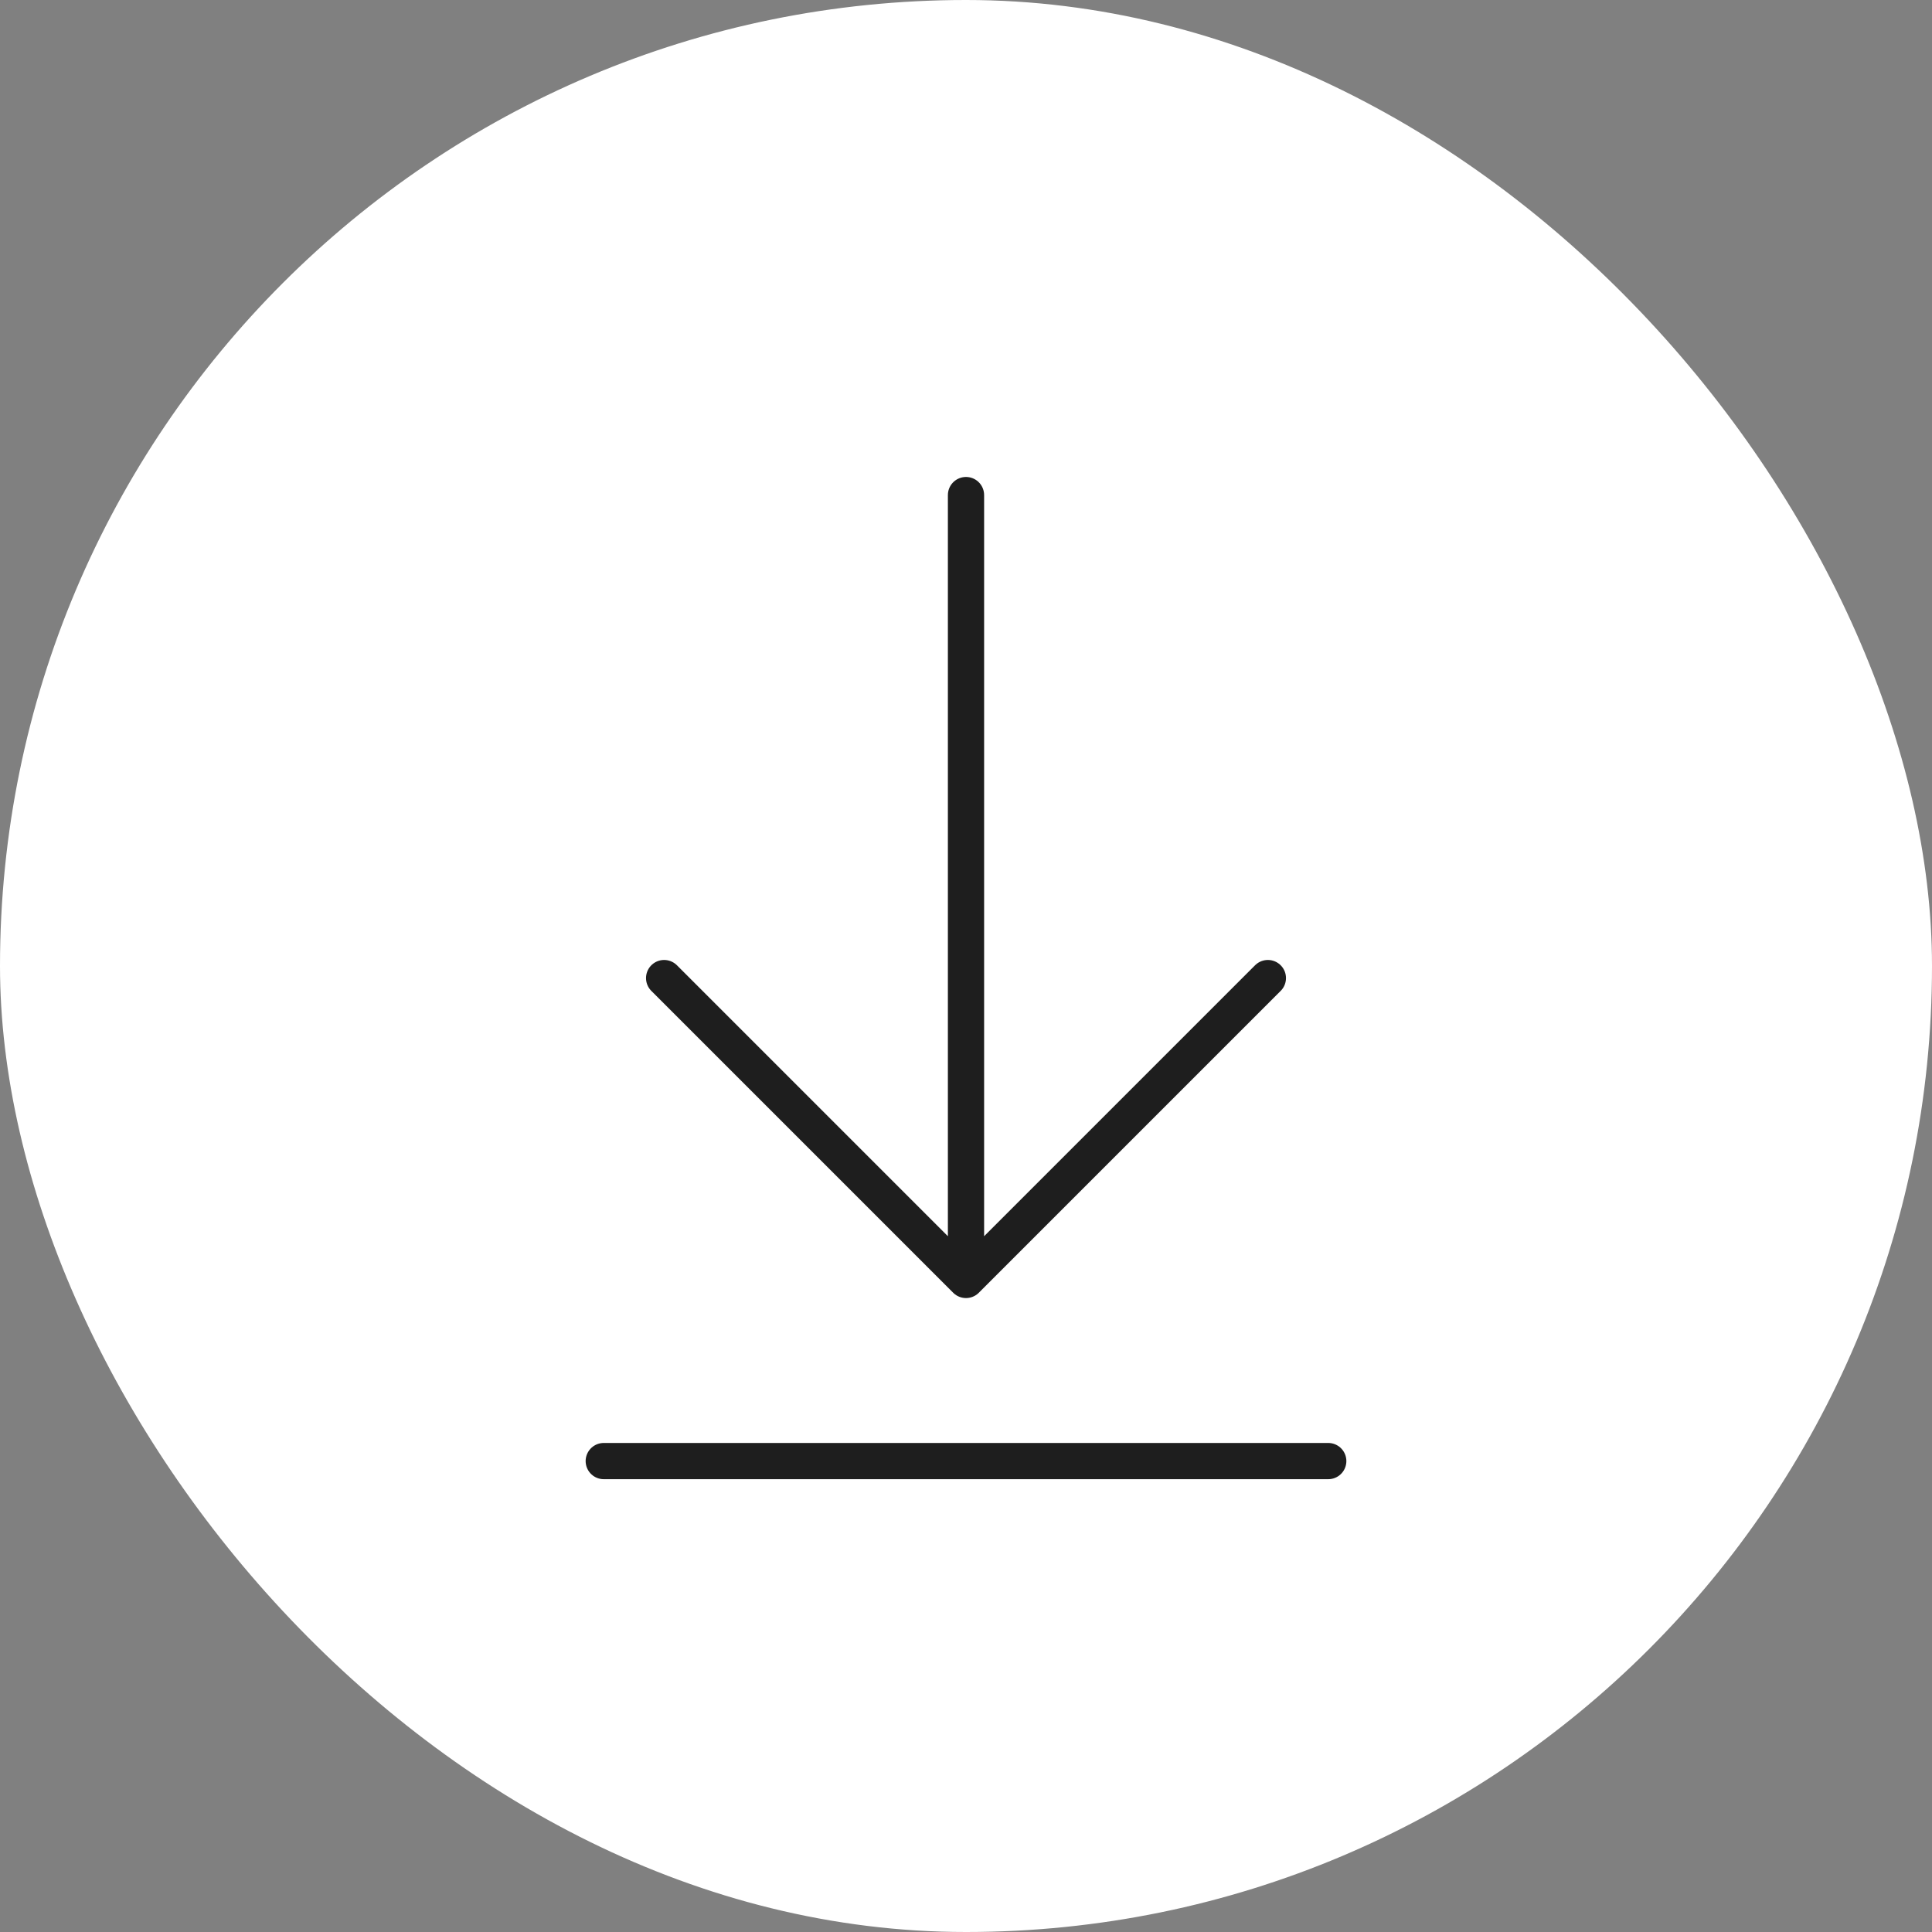
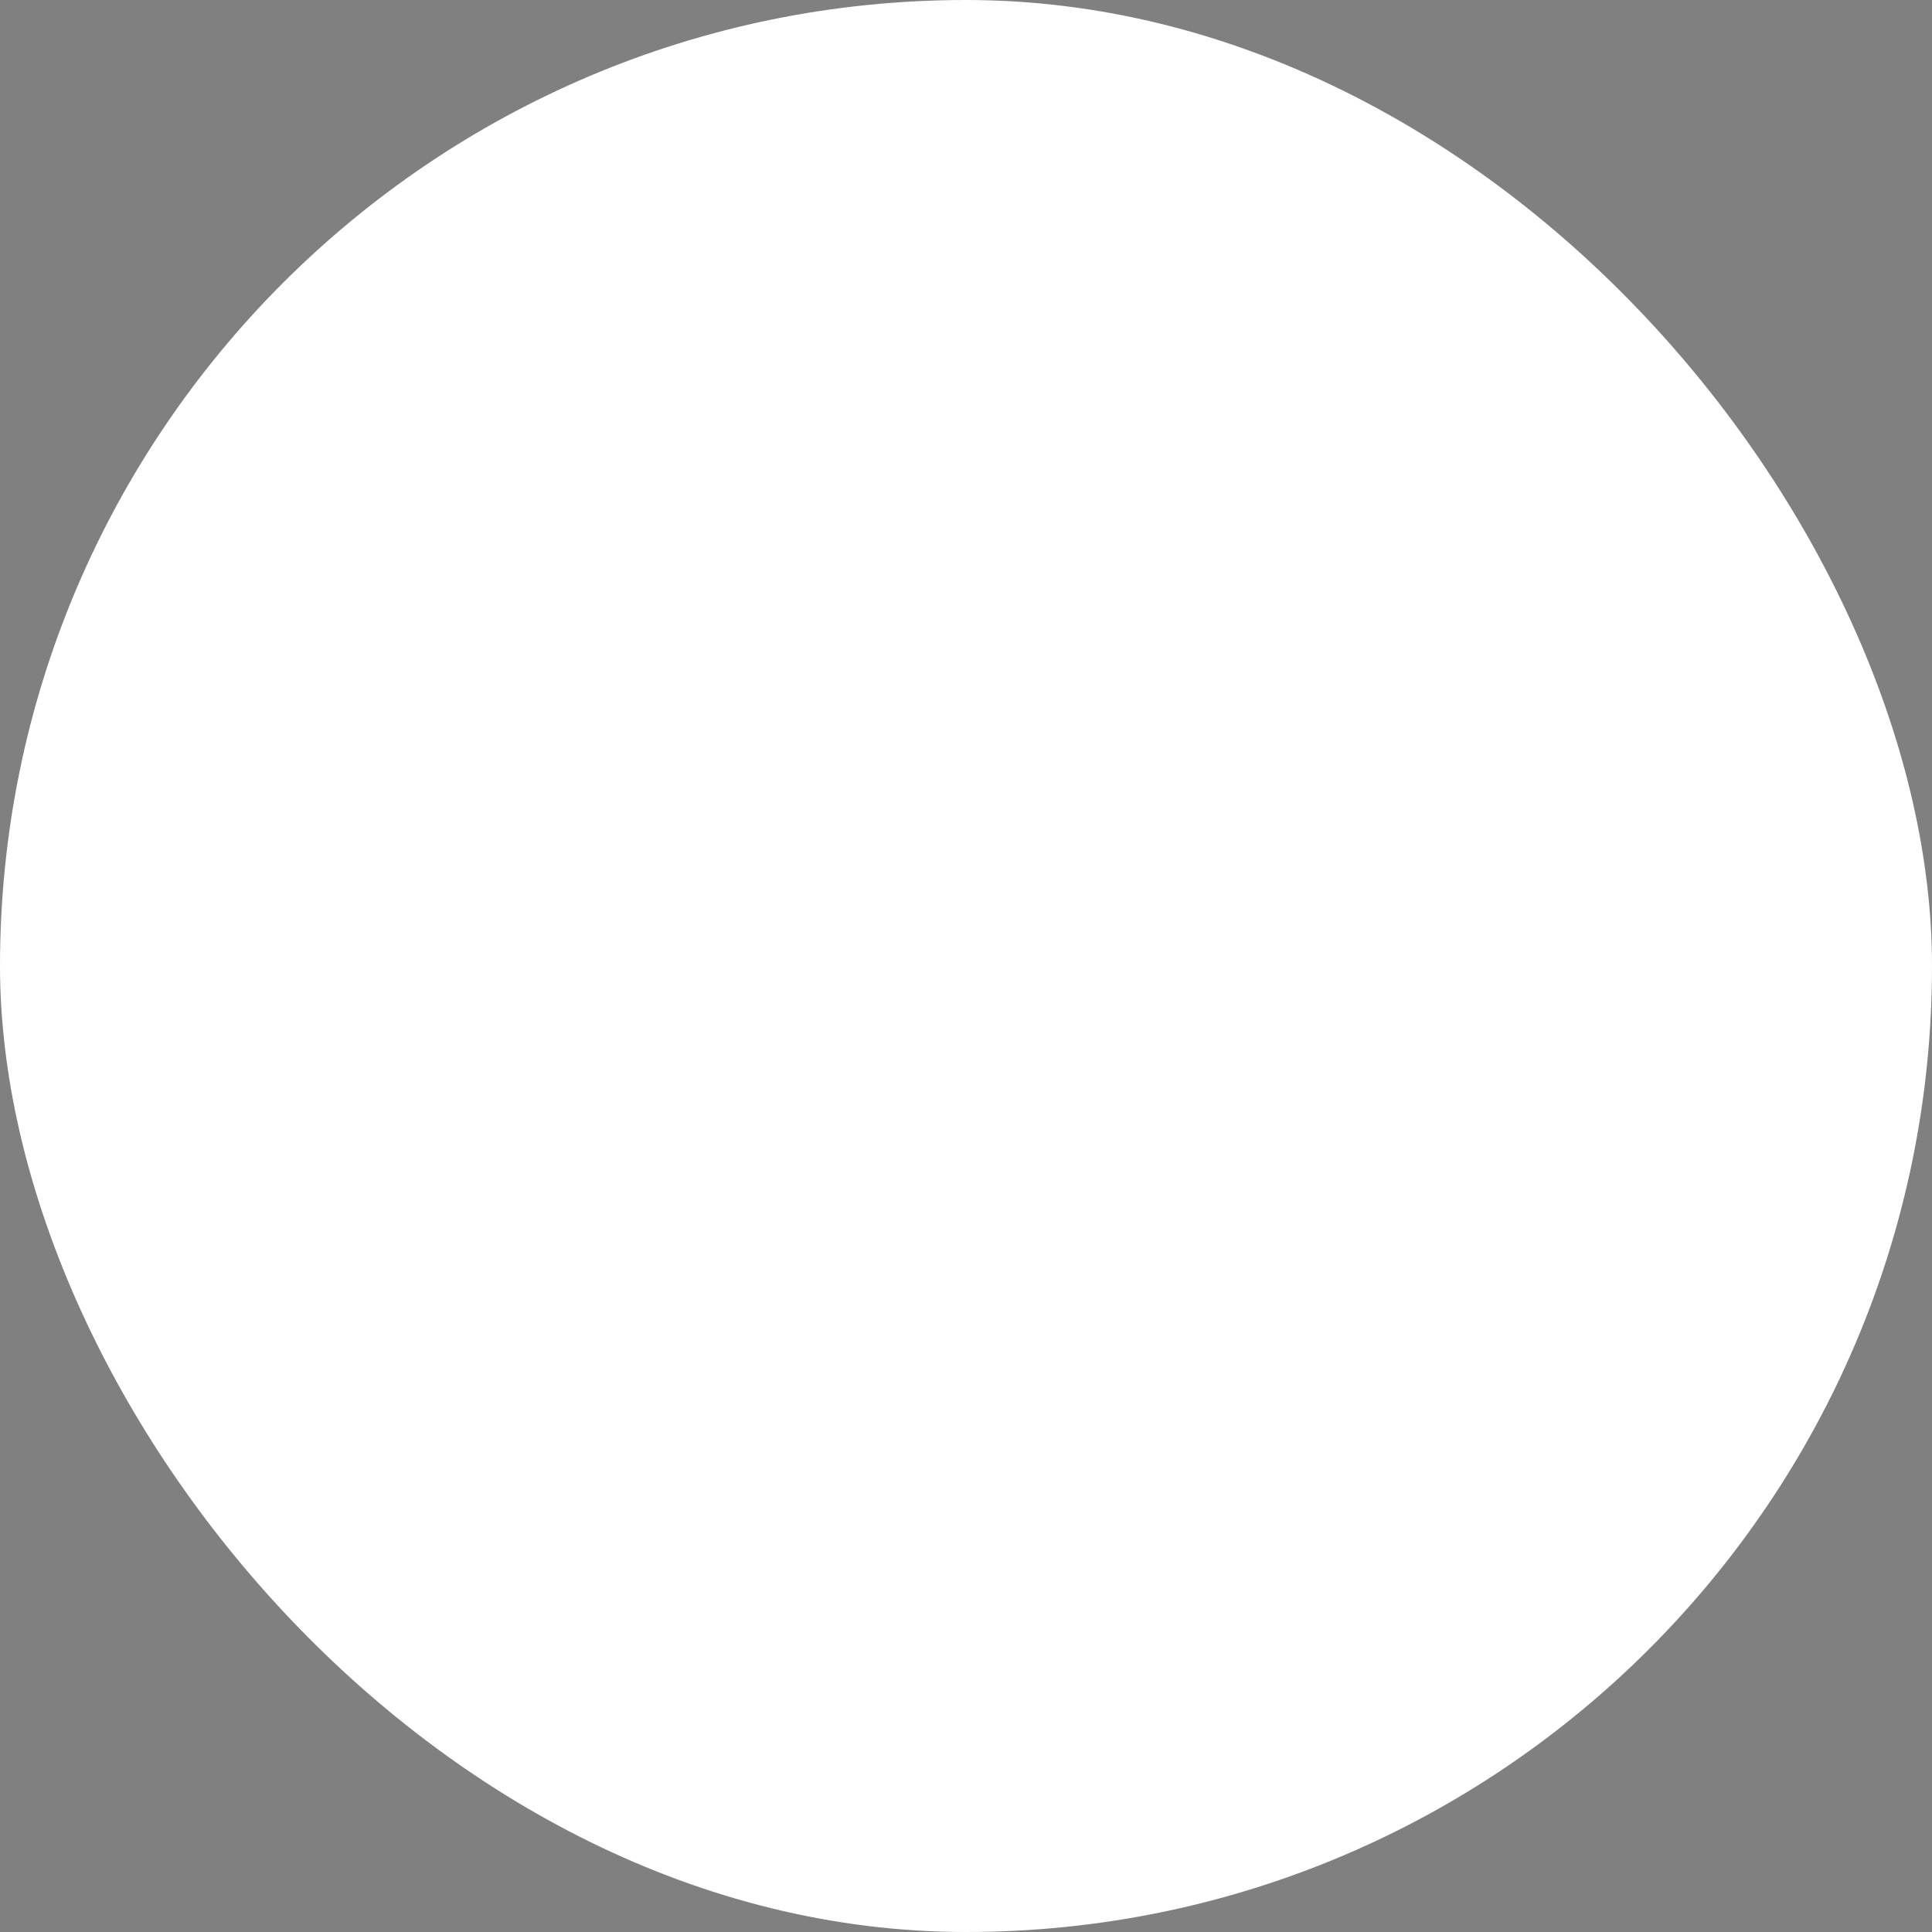
<svg xmlns="http://www.w3.org/2000/svg" width="80" height="80" viewBox="0 0 80 80" fill="none">
  <rect x="0" y="0" width="80" height="80" fill="#808080" stroke="none" />
  <rect width="80" height="80" rx="40" fill="white" />
-   <path d="M27.5 40.5L40 53M40 53L52.5 40.5M40 53V20.5M25 60.5H55" stroke="#1E1E1E" stroke-width="1.5" stroke-linecap="round" stroke-linejoin="round" />
</svg>